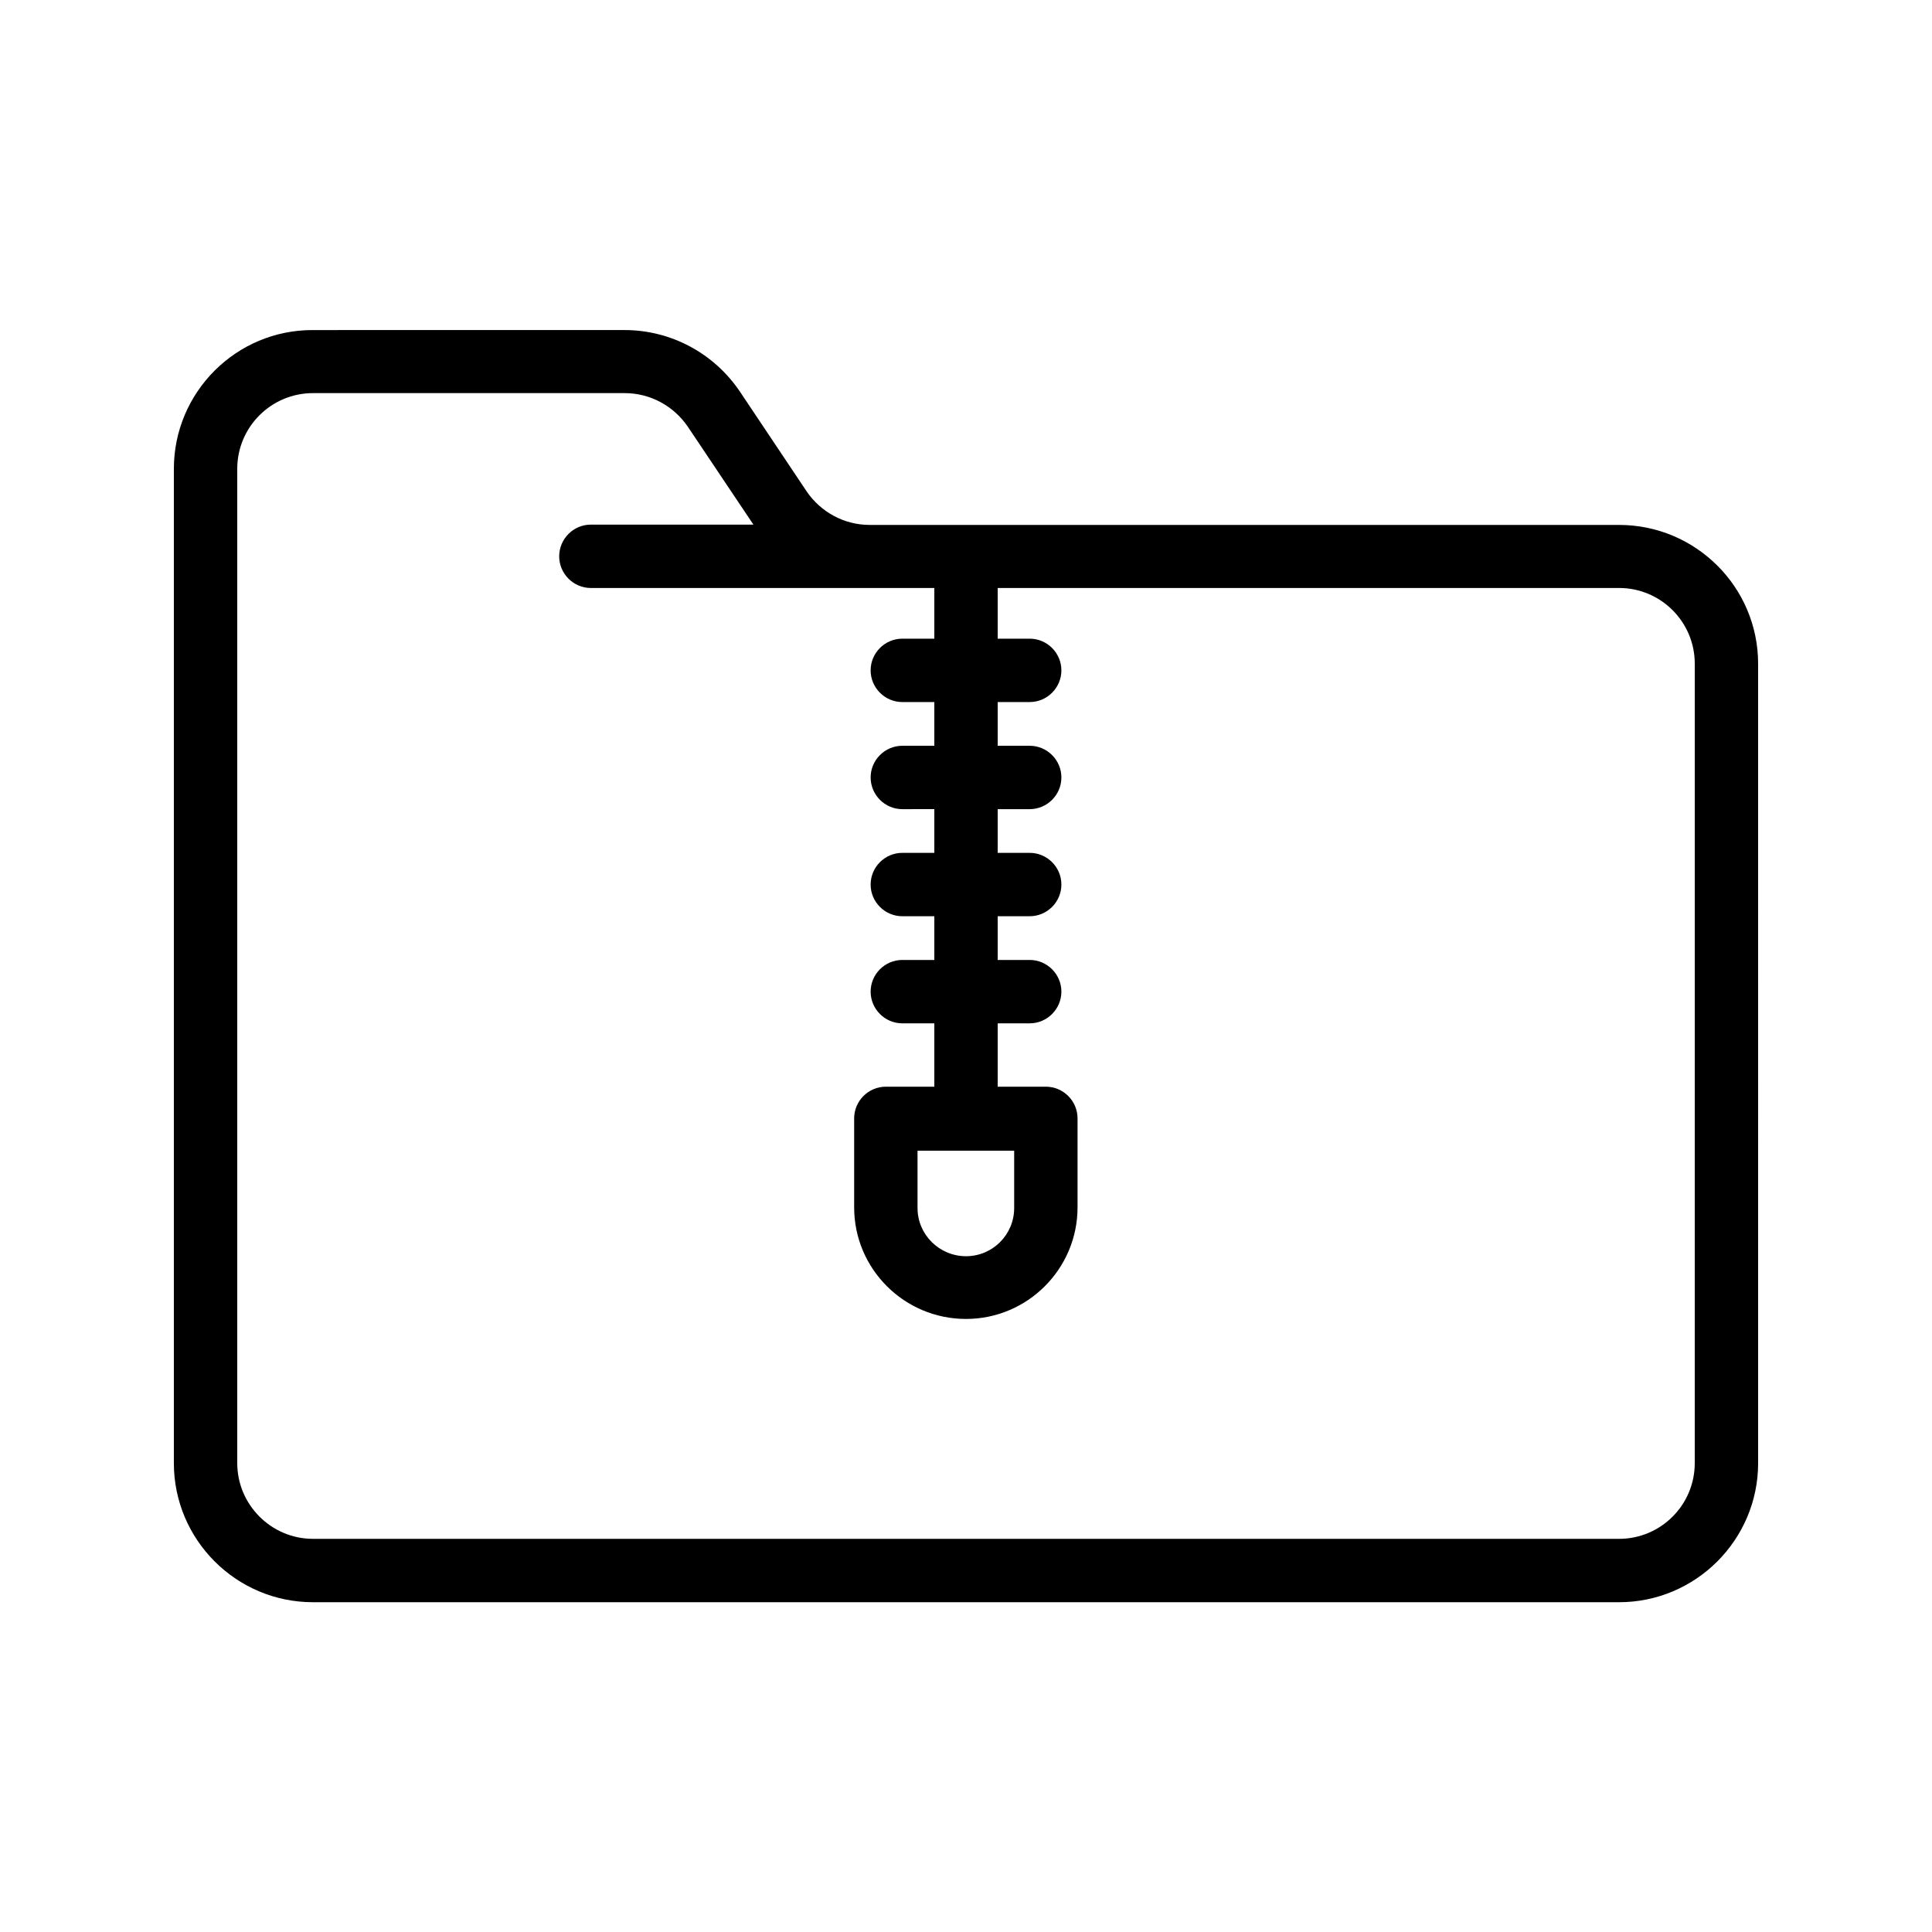
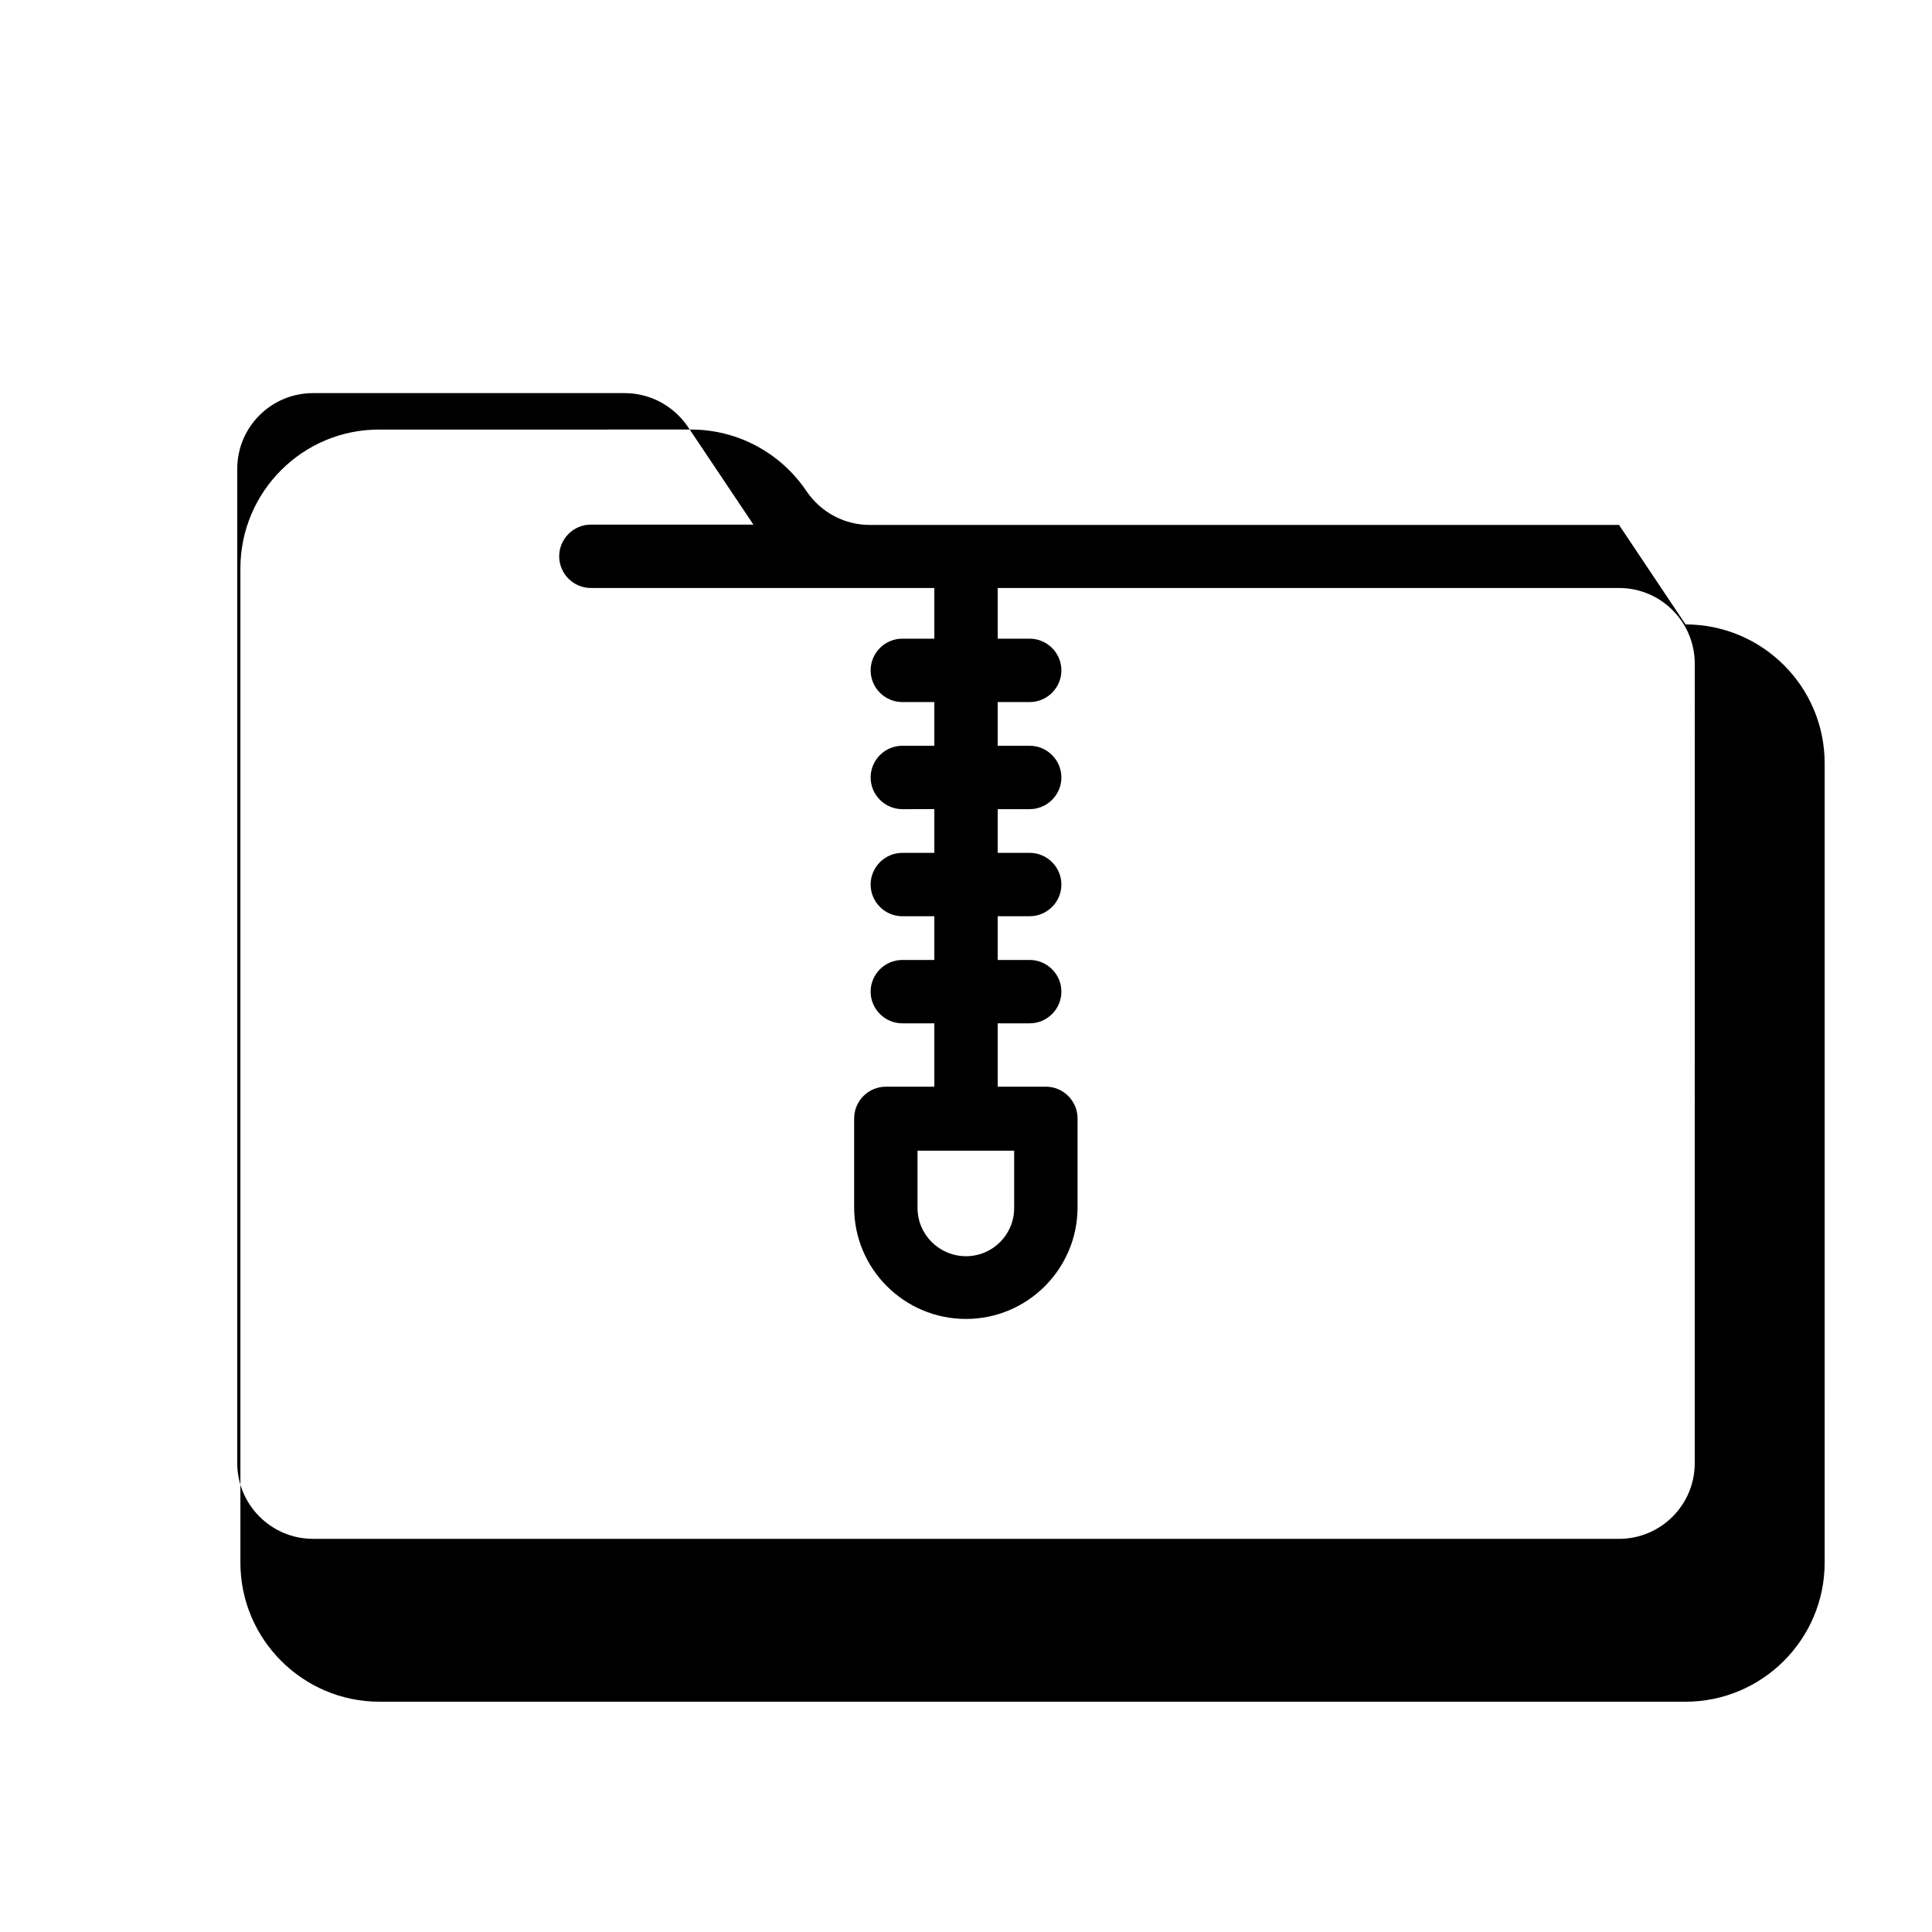
<svg xmlns="http://www.w3.org/2000/svg" fill="#000000" width="800px" height="800px" version="1.1" viewBox="144 144 512 512">
-   <path d="m573.06 283.11h-198.59c-6.719 0-12.93-3.359-16.711-8.902l-17.633-26.367c-6.887-10.242-18.305-16.375-30.648-16.375l-82.539 0.004c-20.32-0.082-36.863 16.461-36.863 36.781v263.49c0 20.32 16.543 36.863 36.863 36.863h346.12c20.32 0 36.863-16.543 36.863-36.863l-0.004-211.85c0-20.32-16.539-36.781-36.859-36.781zm20.066 248.63c0 11.082-8.984 20.07-20.07 20.07l-346.11-0.004c-11.086 0-20.07-9.066-20.07-20.066v-263.49c0-11.082 8.984-20.07 20.07-20.07h82.625c6.719 0 12.93 3.359 16.711 8.902l17.383 25.945h-43.074c-4.617 0-8.398 3.777-8.398 8.398 0 4.617 3.777 8.398 8.398 8.398h74.059l16.957-0.004v13.434h-8.48c-4.617 0-8.398 3.777-8.398 8.398 0 4.617 3.777 8.398 8.398 8.398h8.48v11.586h-8.48c-4.617 0-8.398 3.777-8.398 8.398 0 4.617 3.777 8.398 8.398 8.398l8.48-0.004v11.586h-8.48c-4.617 0-8.398 3.777-8.398 8.398 0 4.617 3.777 8.398 8.398 8.398h8.48v11.586h-8.48c-4.617 0-8.398 3.777-8.398 8.398 0 4.617 3.777 8.398 8.398 8.398l8.48-0.004v16.793h-12.848c-4.617 0-8.398 3.777-8.398 8.398v23.594c0 16.289 13.266 29.559 29.641 29.559 16.289 0 29.559-13.266 29.559-29.559v-23.594c0-4.617-3.777-8.398-8.398-8.398l-12.762 0.004v-16.793h8.48c4.617 0 8.398-3.777 8.398-8.398 0-4.617-3.777-8.398-8.398-8.398h-8.48v-11.586h8.48c4.617 0 8.398-3.777 8.398-8.398 0-4.617-3.777-8.398-8.398-8.398l-8.48 0.004v-11.586h8.48c4.617 0 8.398-3.777 8.398-8.398 0-4.617-3.777-8.398-8.398-8.398h-8.48v-11.586h8.48c4.617 0 8.398-3.777 8.398-8.398 0-4.617-3.777-8.398-8.398-8.398h-8.48v-13.434h164.66c11.082 0 20.07 8.984 20.07 20.07zm-180.36-82.793v15.199c0 7.055-5.711 12.762-12.762 12.762-7.055 0-12.848-5.711-12.848-12.762v-15.199z" />
+   <path d="m573.06 283.11h-198.59c-6.719 0-12.93-3.359-16.711-8.902c-6.887-10.242-18.305-16.375-30.648-16.375l-82.539 0.004c-20.32-0.082-36.863 16.461-36.863 36.781v263.49c0 20.32 16.543 36.863 36.863 36.863h346.12c20.32 0 36.863-16.543 36.863-36.863l-0.004-211.85c0-20.32-16.539-36.781-36.859-36.781zm20.066 248.63c0 11.082-8.984 20.07-20.07 20.07l-346.11-0.004c-11.086 0-20.07-9.066-20.07-20.066v-263.49c0-11.082 8.984-20.07 20.07-20.07h82.625c6.719 0 12.93 3.359 16.711 8.902l17.383 25.945h-43.074c-4.617 0-8.398 3.777-8.398 8.398 0 4.617 3.777 8.398 8.398 8.398h74.059l16.957-0.004v13.434h-8.48c-4.617 0-8.398 3.777-8.398 8.398 0 4.617 3.777 8.398 8.398 8.398h8.48v11.586h-8.48c-4.617 0-8.398 3.777-8.398 8.398 0 4.617 3.777 8.398 8.398 8.398l8.48-0.004v11.586h-8.48c-4.617 0-8.398 3.777-8.398 8.398 0 4.617 3.777 8.398 8.398 8.398h8.48v11.586h-8.48c-4.617 0-8.398 3.777-8.398 8.398 0 4.617 3.777 8.398 8.398 8.398l8.48-0.004v16.793h-12.848c-4.617 0-8.398 3.777-8.398 8.398v23.594c0 16.289 13.266 29.559 29.641 29.559 16.289 0 29.559-13.266 29.559-29.559v-23.594c0-4.617-3.777-8.398-8.398-8.398l-12.762 0.004v-16.793h8.48c4.617 0 8.398-3.777 8.398-8.398 0-4.617-3.777-8.398-8.398-8.398h-8.48v-11.586h8.48c4.617 0 8.398-3.777 8.398-8.398 0-4.617-3.777-8.398-8.398-8.398l-8.48 0.004v-11.586h8.48c4.617 0 8.398-3.777 8.398-8.398 0-4.617-3.777-8.398-8.398-8.398h-8.48v-11.586h8.48c4.617 0 8.398-3.777 8.398-8.398 0-4.617-3.777-8.398-8.398-8.398h-8.48v-13.434h164.66c11.082 0 20.07 8.984 20.07 20.07zm-180.36-82.793v15.199c0 7.055-5.711 12.762-12.762 12.762-7.055 0-12.848-5.711-12.848-12.762v-15.199z" />
</svg>